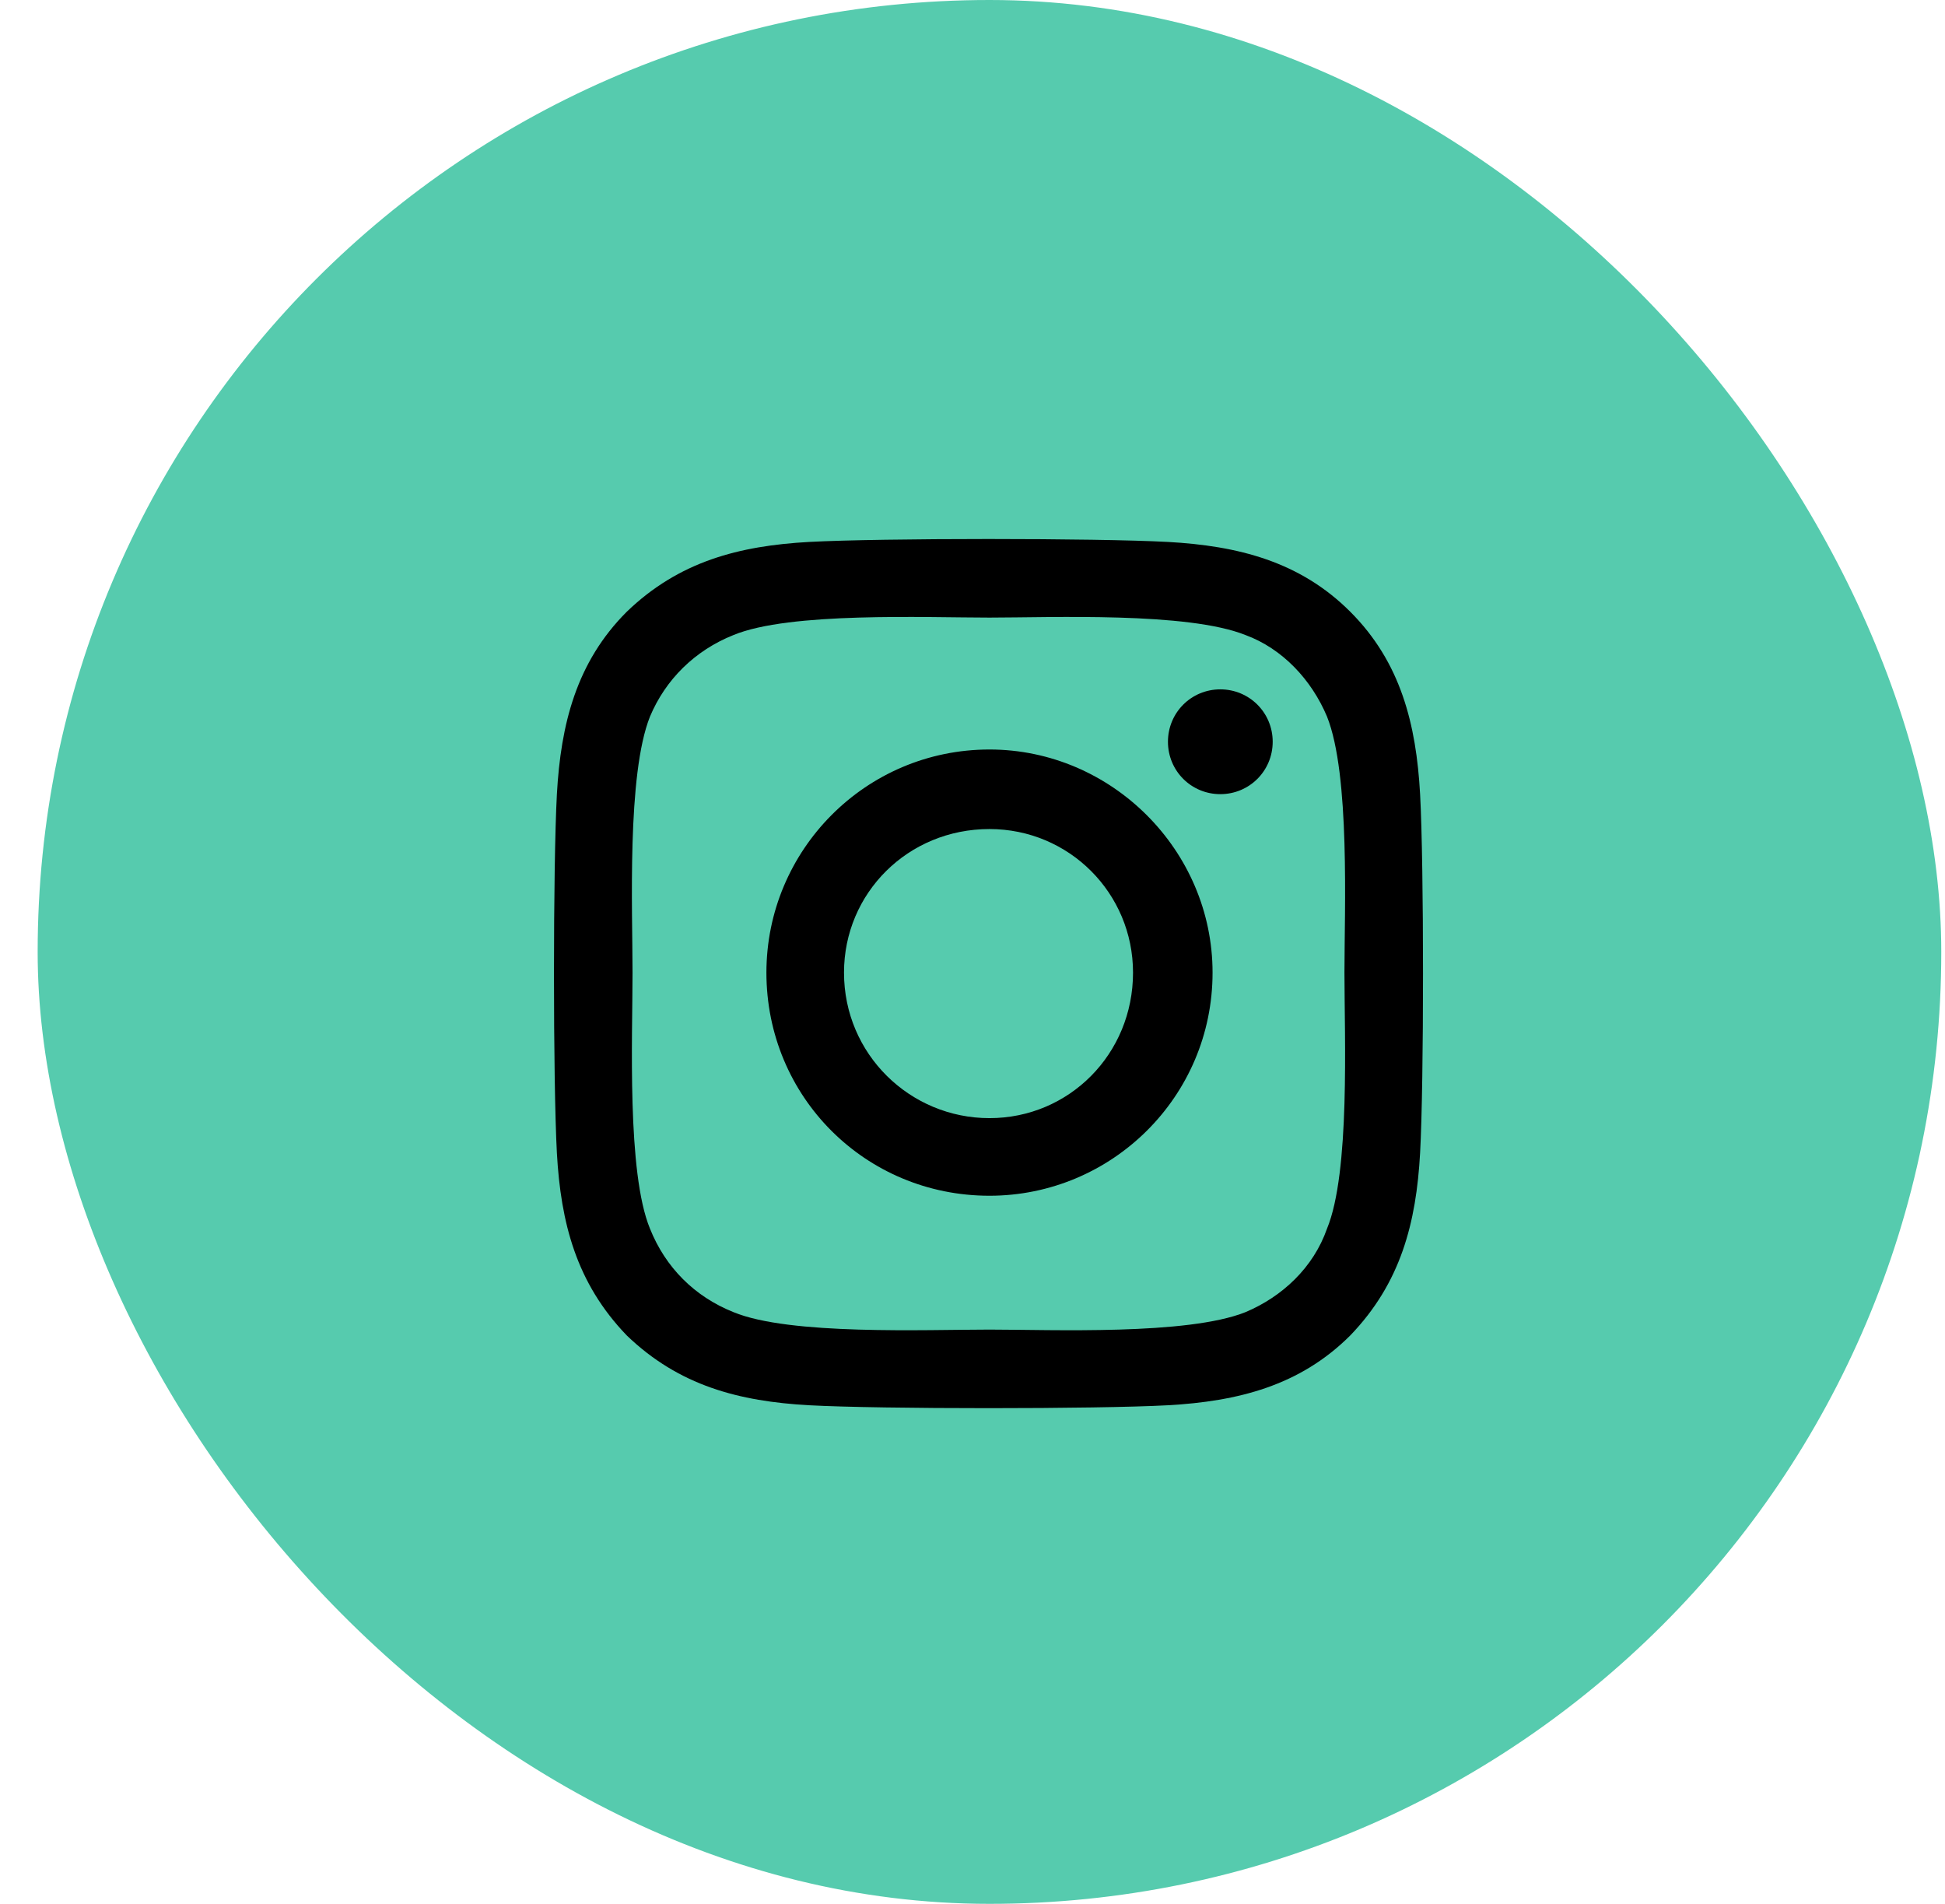
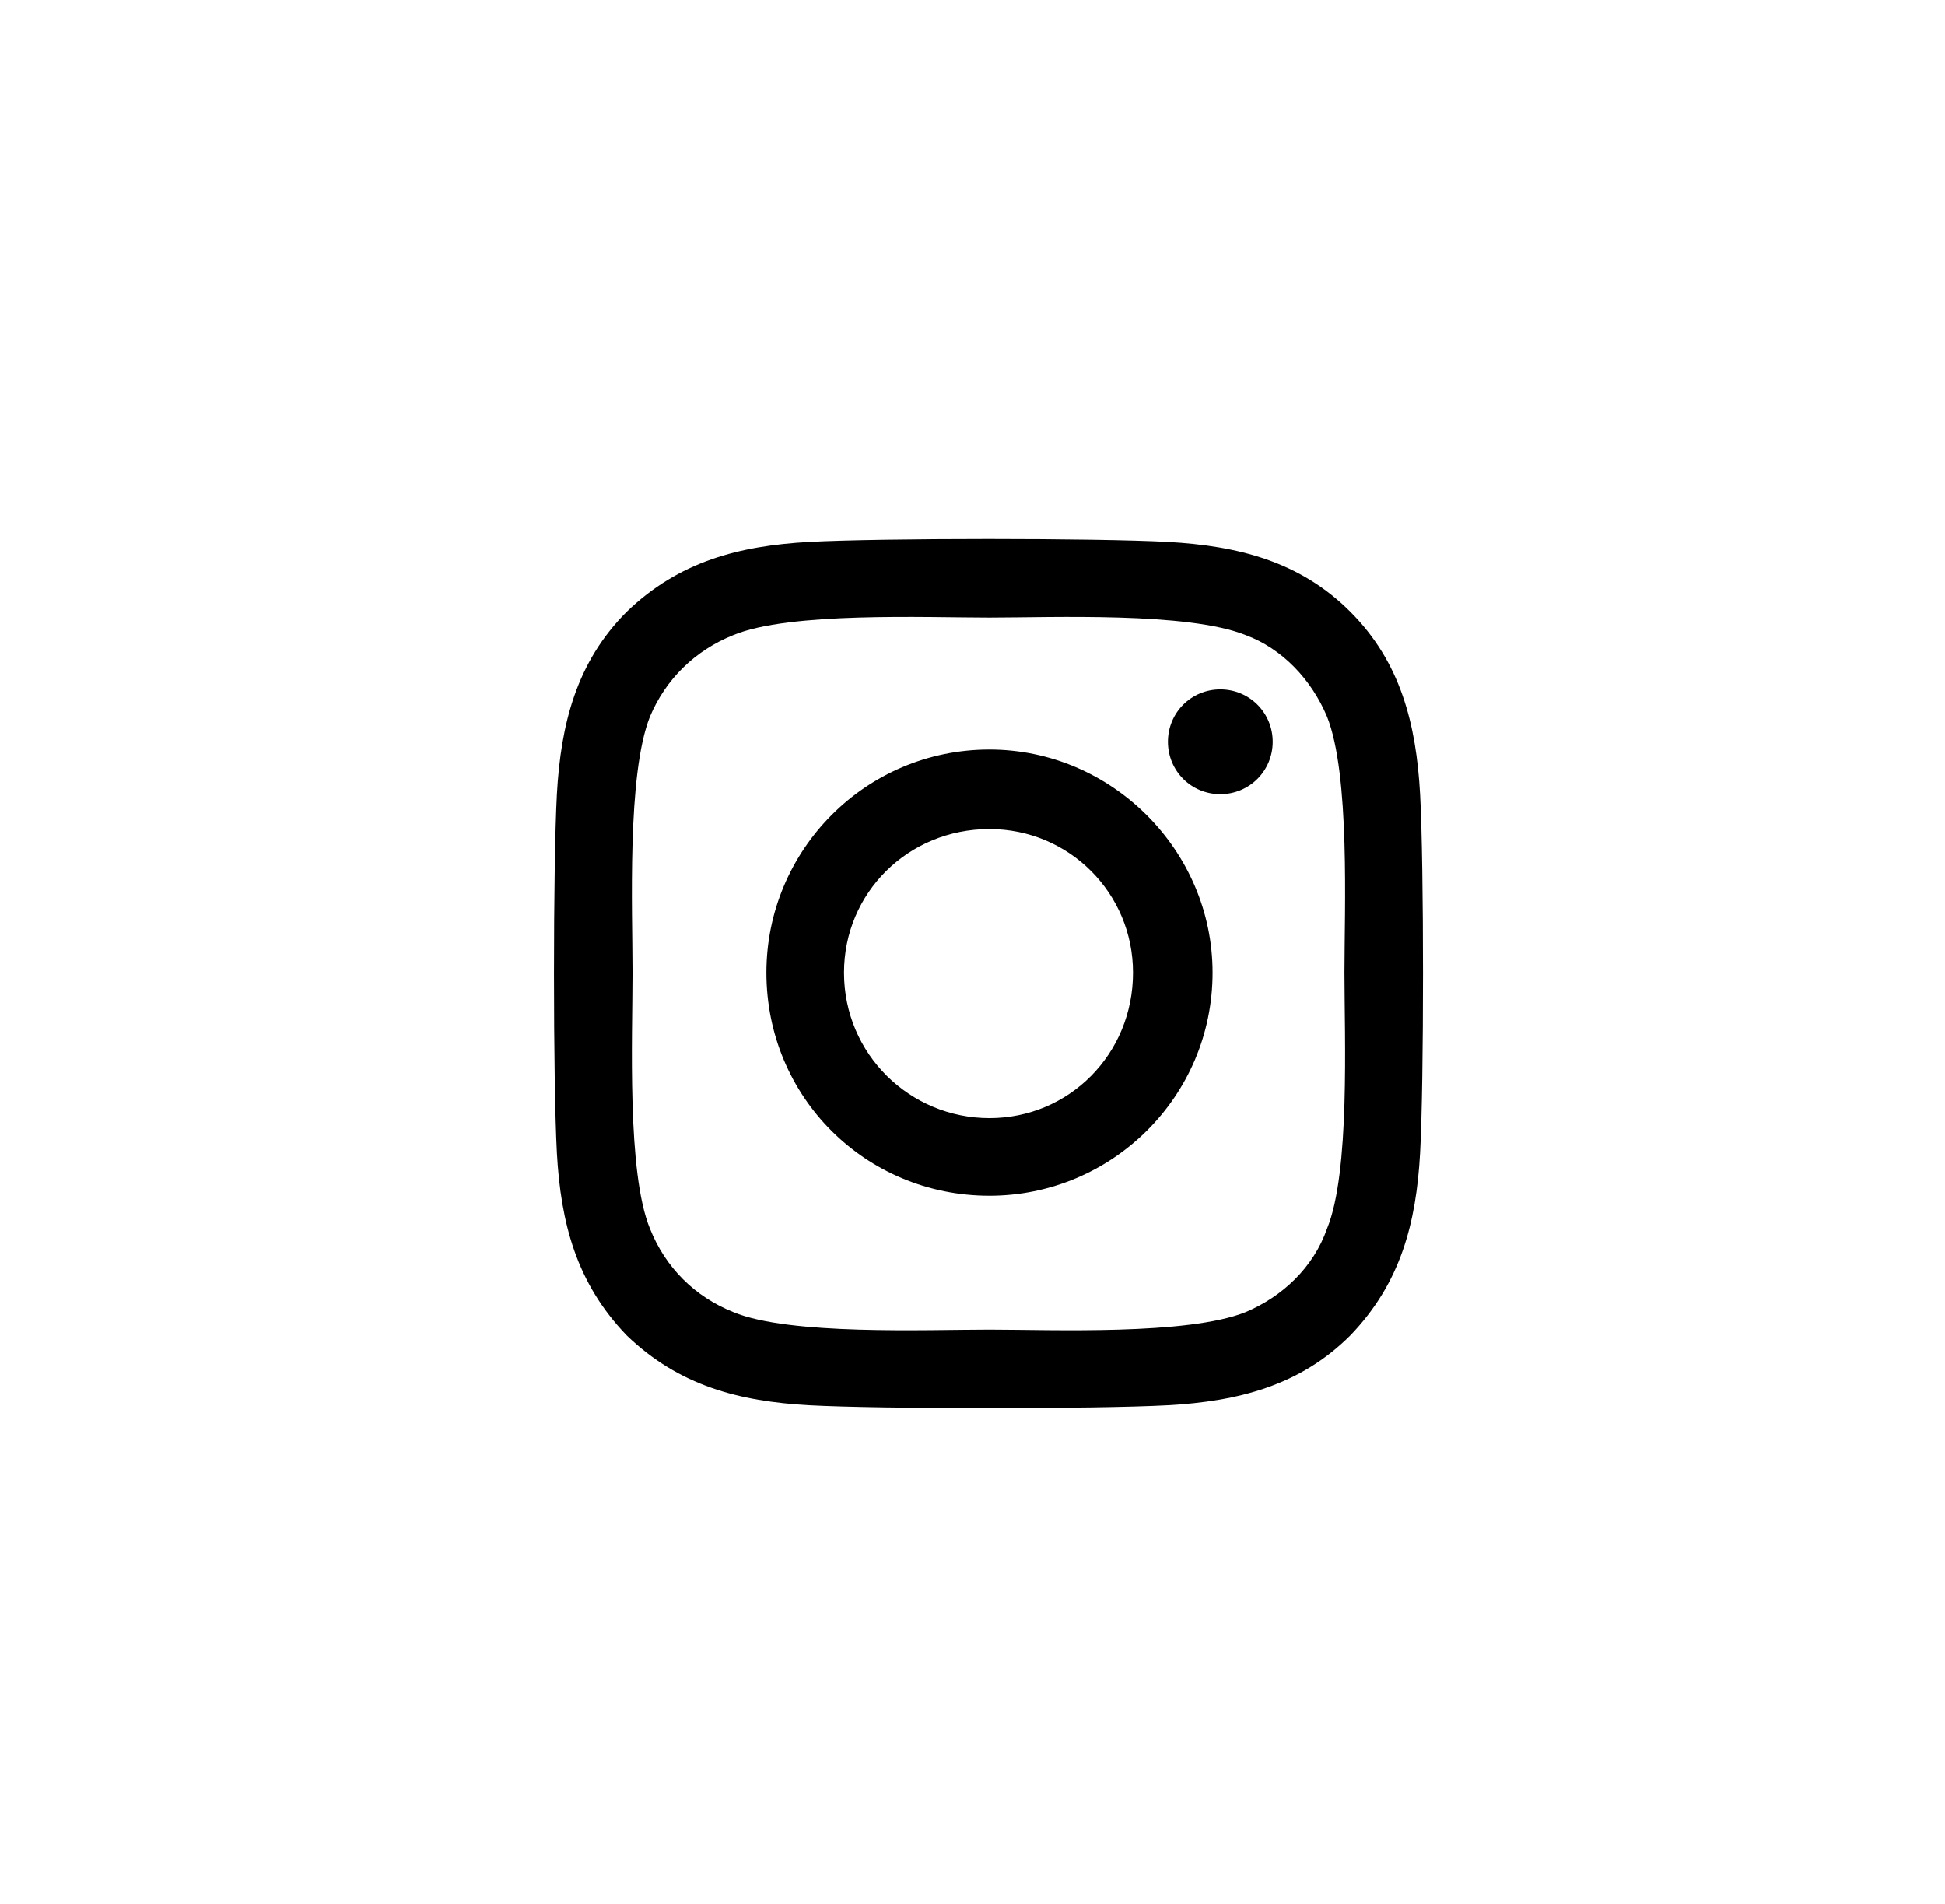
<svg xmlns="http://www.w3.org/2000/svg" width="47" height="46" viewBox="0 0 47 46" fill="none">
-   <rect x="0.91" width="46" height="46" rx="23" fill="#56CBAE" />
  <path d="M23.91 18.109C26.863 18.109 29.301 20.547 29.301 23.5C29.301 26.5 26.863 28.891 23.91 28.891C20.91 28.891 18.52 26.5 18.52 23.5C18.52 20.547 20.91 18.109 23.91 18.109ZM23.91 27.016C25.832 27.016 27.379 25.469 27.379 23.5C27.379 21.578 25.832 20.031 23.91 20.031C21.941 20.031 20.395 21.578 20.395 23.5C20.395 25.469 21.988 27.016 23.91 27.016ZM30.754 17.922C30.754 17.219 30.191 16.656 29.488 16.656C28.785 16.656 28.223 17.219 28.223 17.922C28.223 18.625 28.785 19.188 29.488 19.188C30.191 19.188 30.754 18.625 30.754 17.922ZM34.316 19.188C34.41 20.922 34.41 26.125 34.316 27.859C34.223 29.547 33.848 31 32.629 32.266C31.41 33.484 29.91 33.859 28.223 33.953C26.488 34.047 21.285 34.047 19.551 33.953C17.863 33.859 16.41 33.484 15.145 32.266C13.926 31 13.551 29.547 13.457 27.859C13.363 26.125 13.363 20.922 13.457 19.188C13.551 17.5 13.926 16 15.145 14.781C16.41 13.562 17.863 13.188 19.551 13.094C21.285 13 26.488 13 28.223 13.094C29.91 13.188 31.41 13.562 32.629 14.781C33.848 16 34.223 17.5 34.316 19.188ZM32.066 29.688C32.629 28.328 32.488 25.047 32.488 23.5C32.488 22 32.629 18.719 32.066 17.312C31.691 16.422 30.988 15.672 30.098 15.344C28.691 14.781 25.41 14.922 23.91 14.922C22.363 14.922 19.082 14.781 17.723 15.344C16.785 15.719 16.082 16.422 15.707 17.312C15.145 18.719 15.285 22 15.285 23.5C15.285 25.047 15.145 28.328 15.707 29.688C16.082 30.625 16.785 31.328 17.723 31.703C19.082 32.266 22.363 32.125 23.91 32.125C25.41 32.125 28.691 32.266 30.098 31.703C30.988 31.328 31.738 30.625 32.066 29.688Z" fill="black" />
</svg>